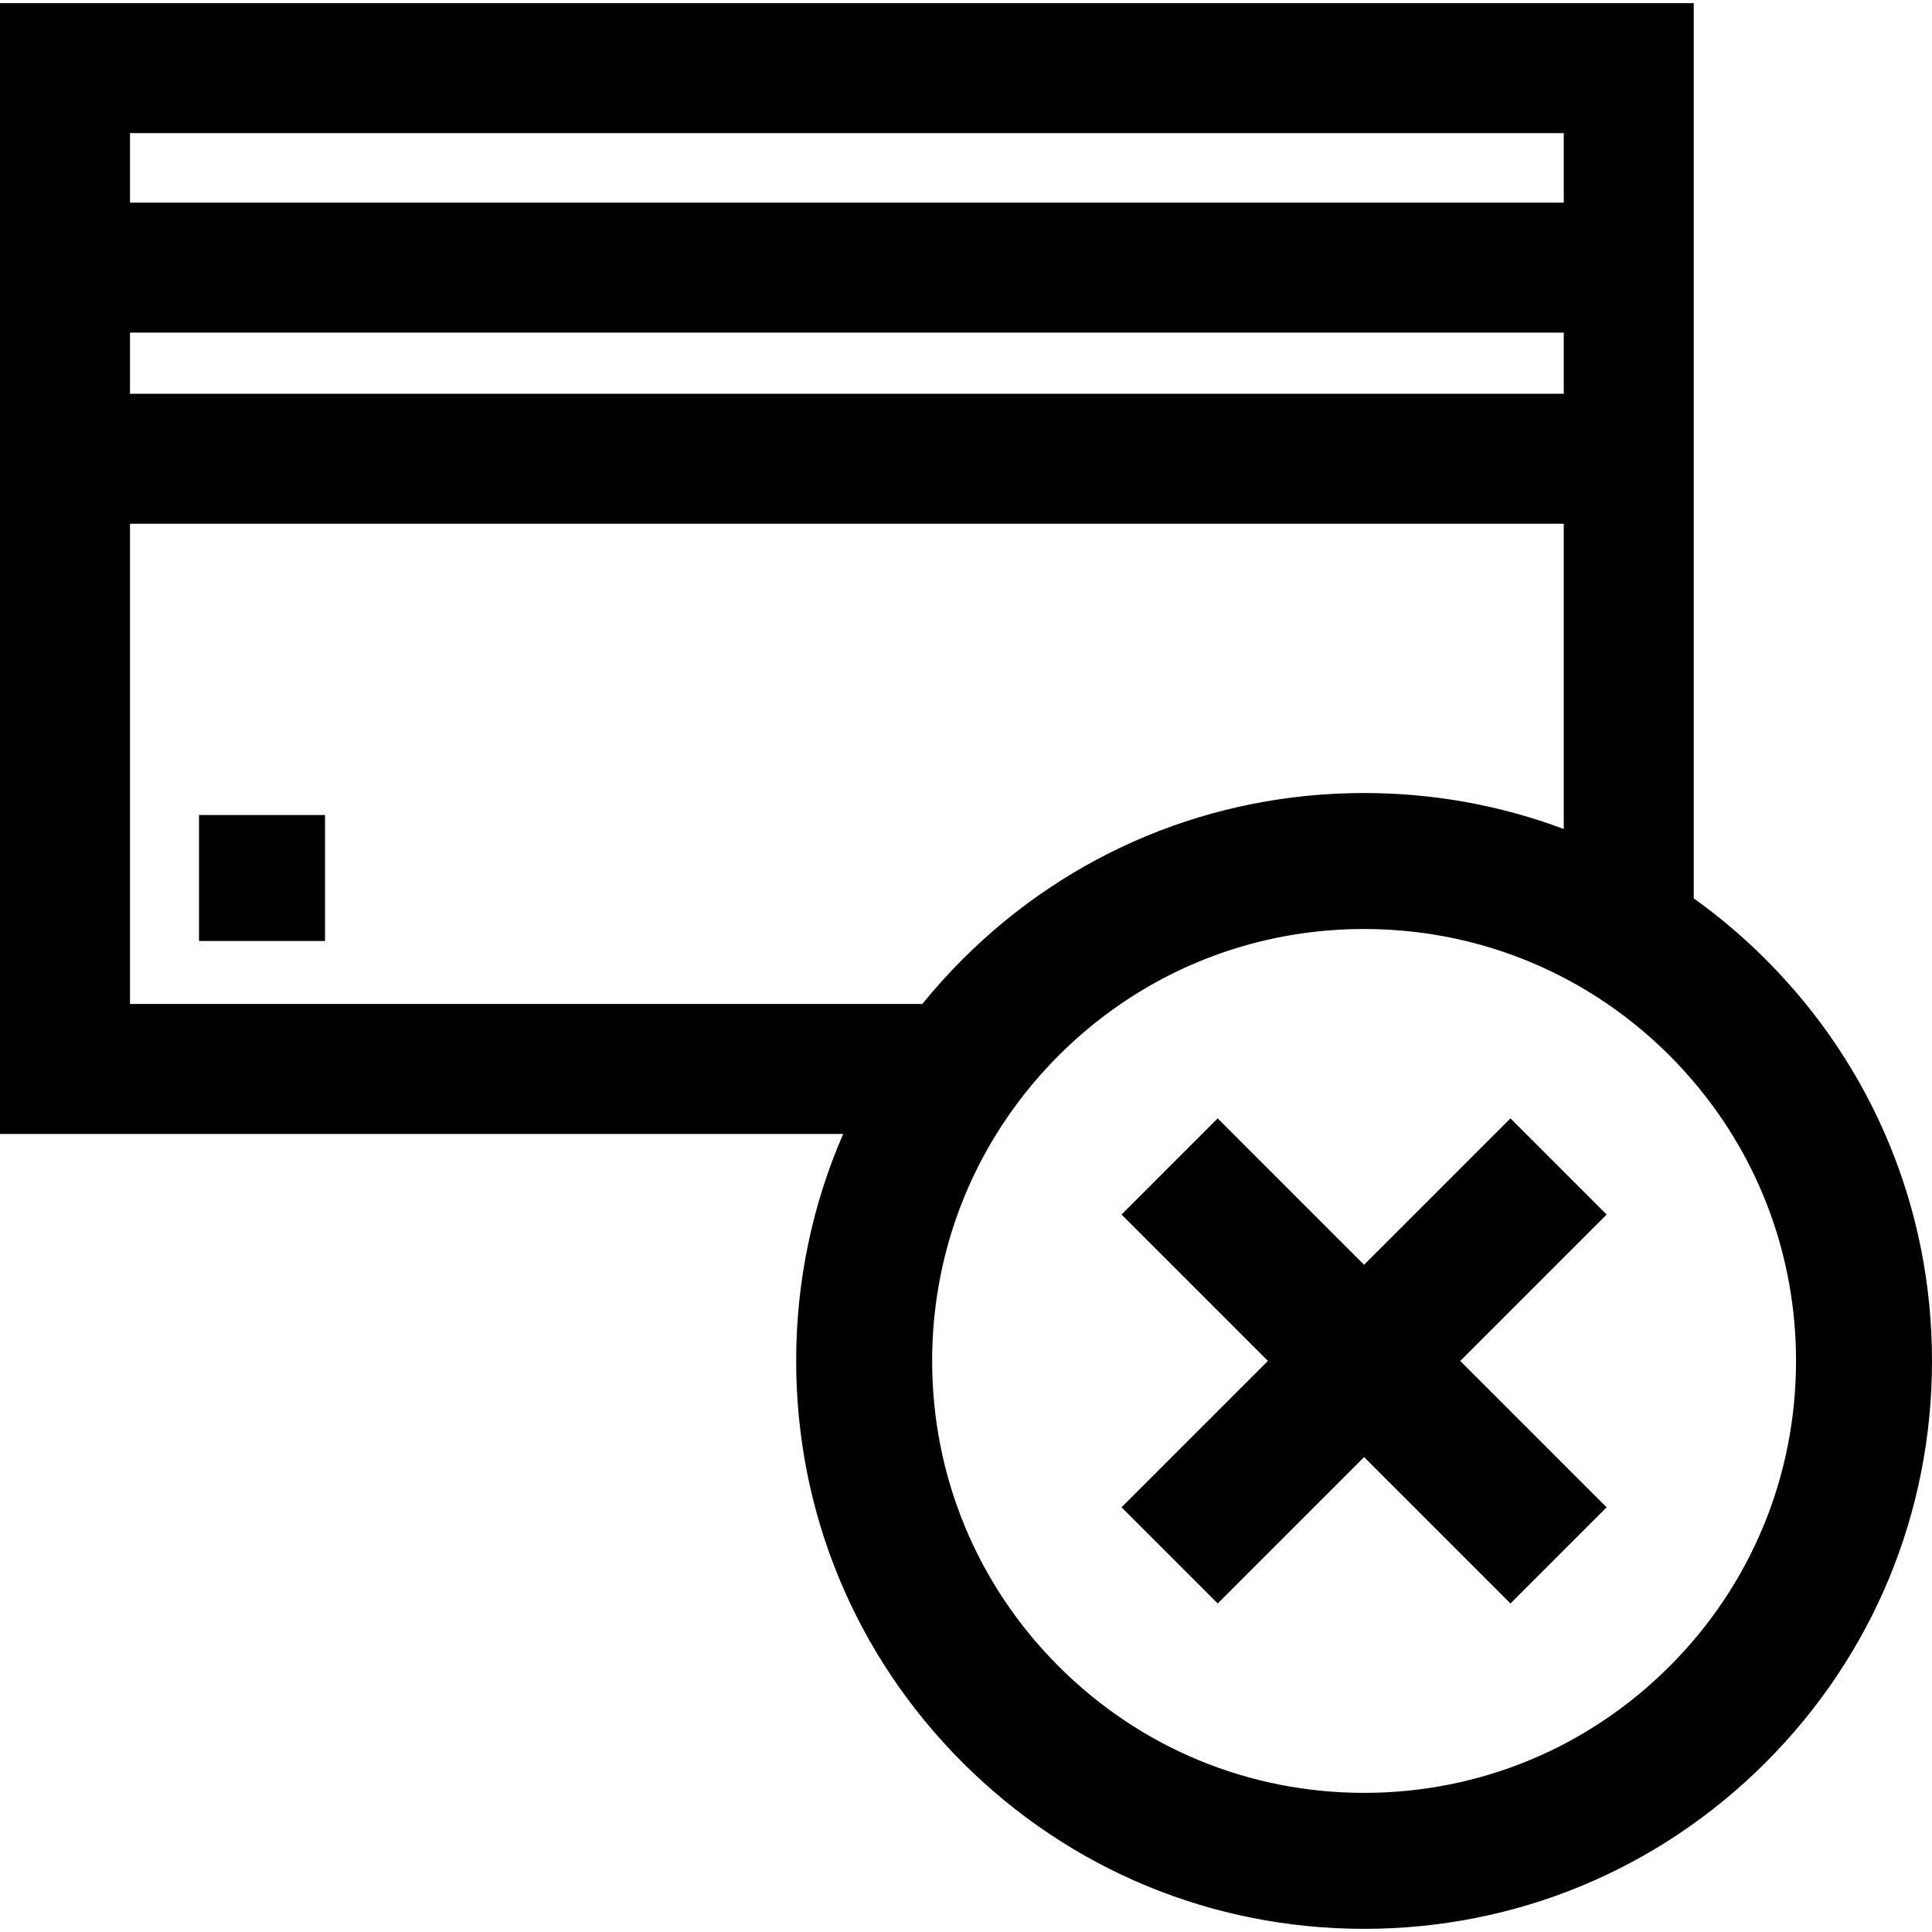
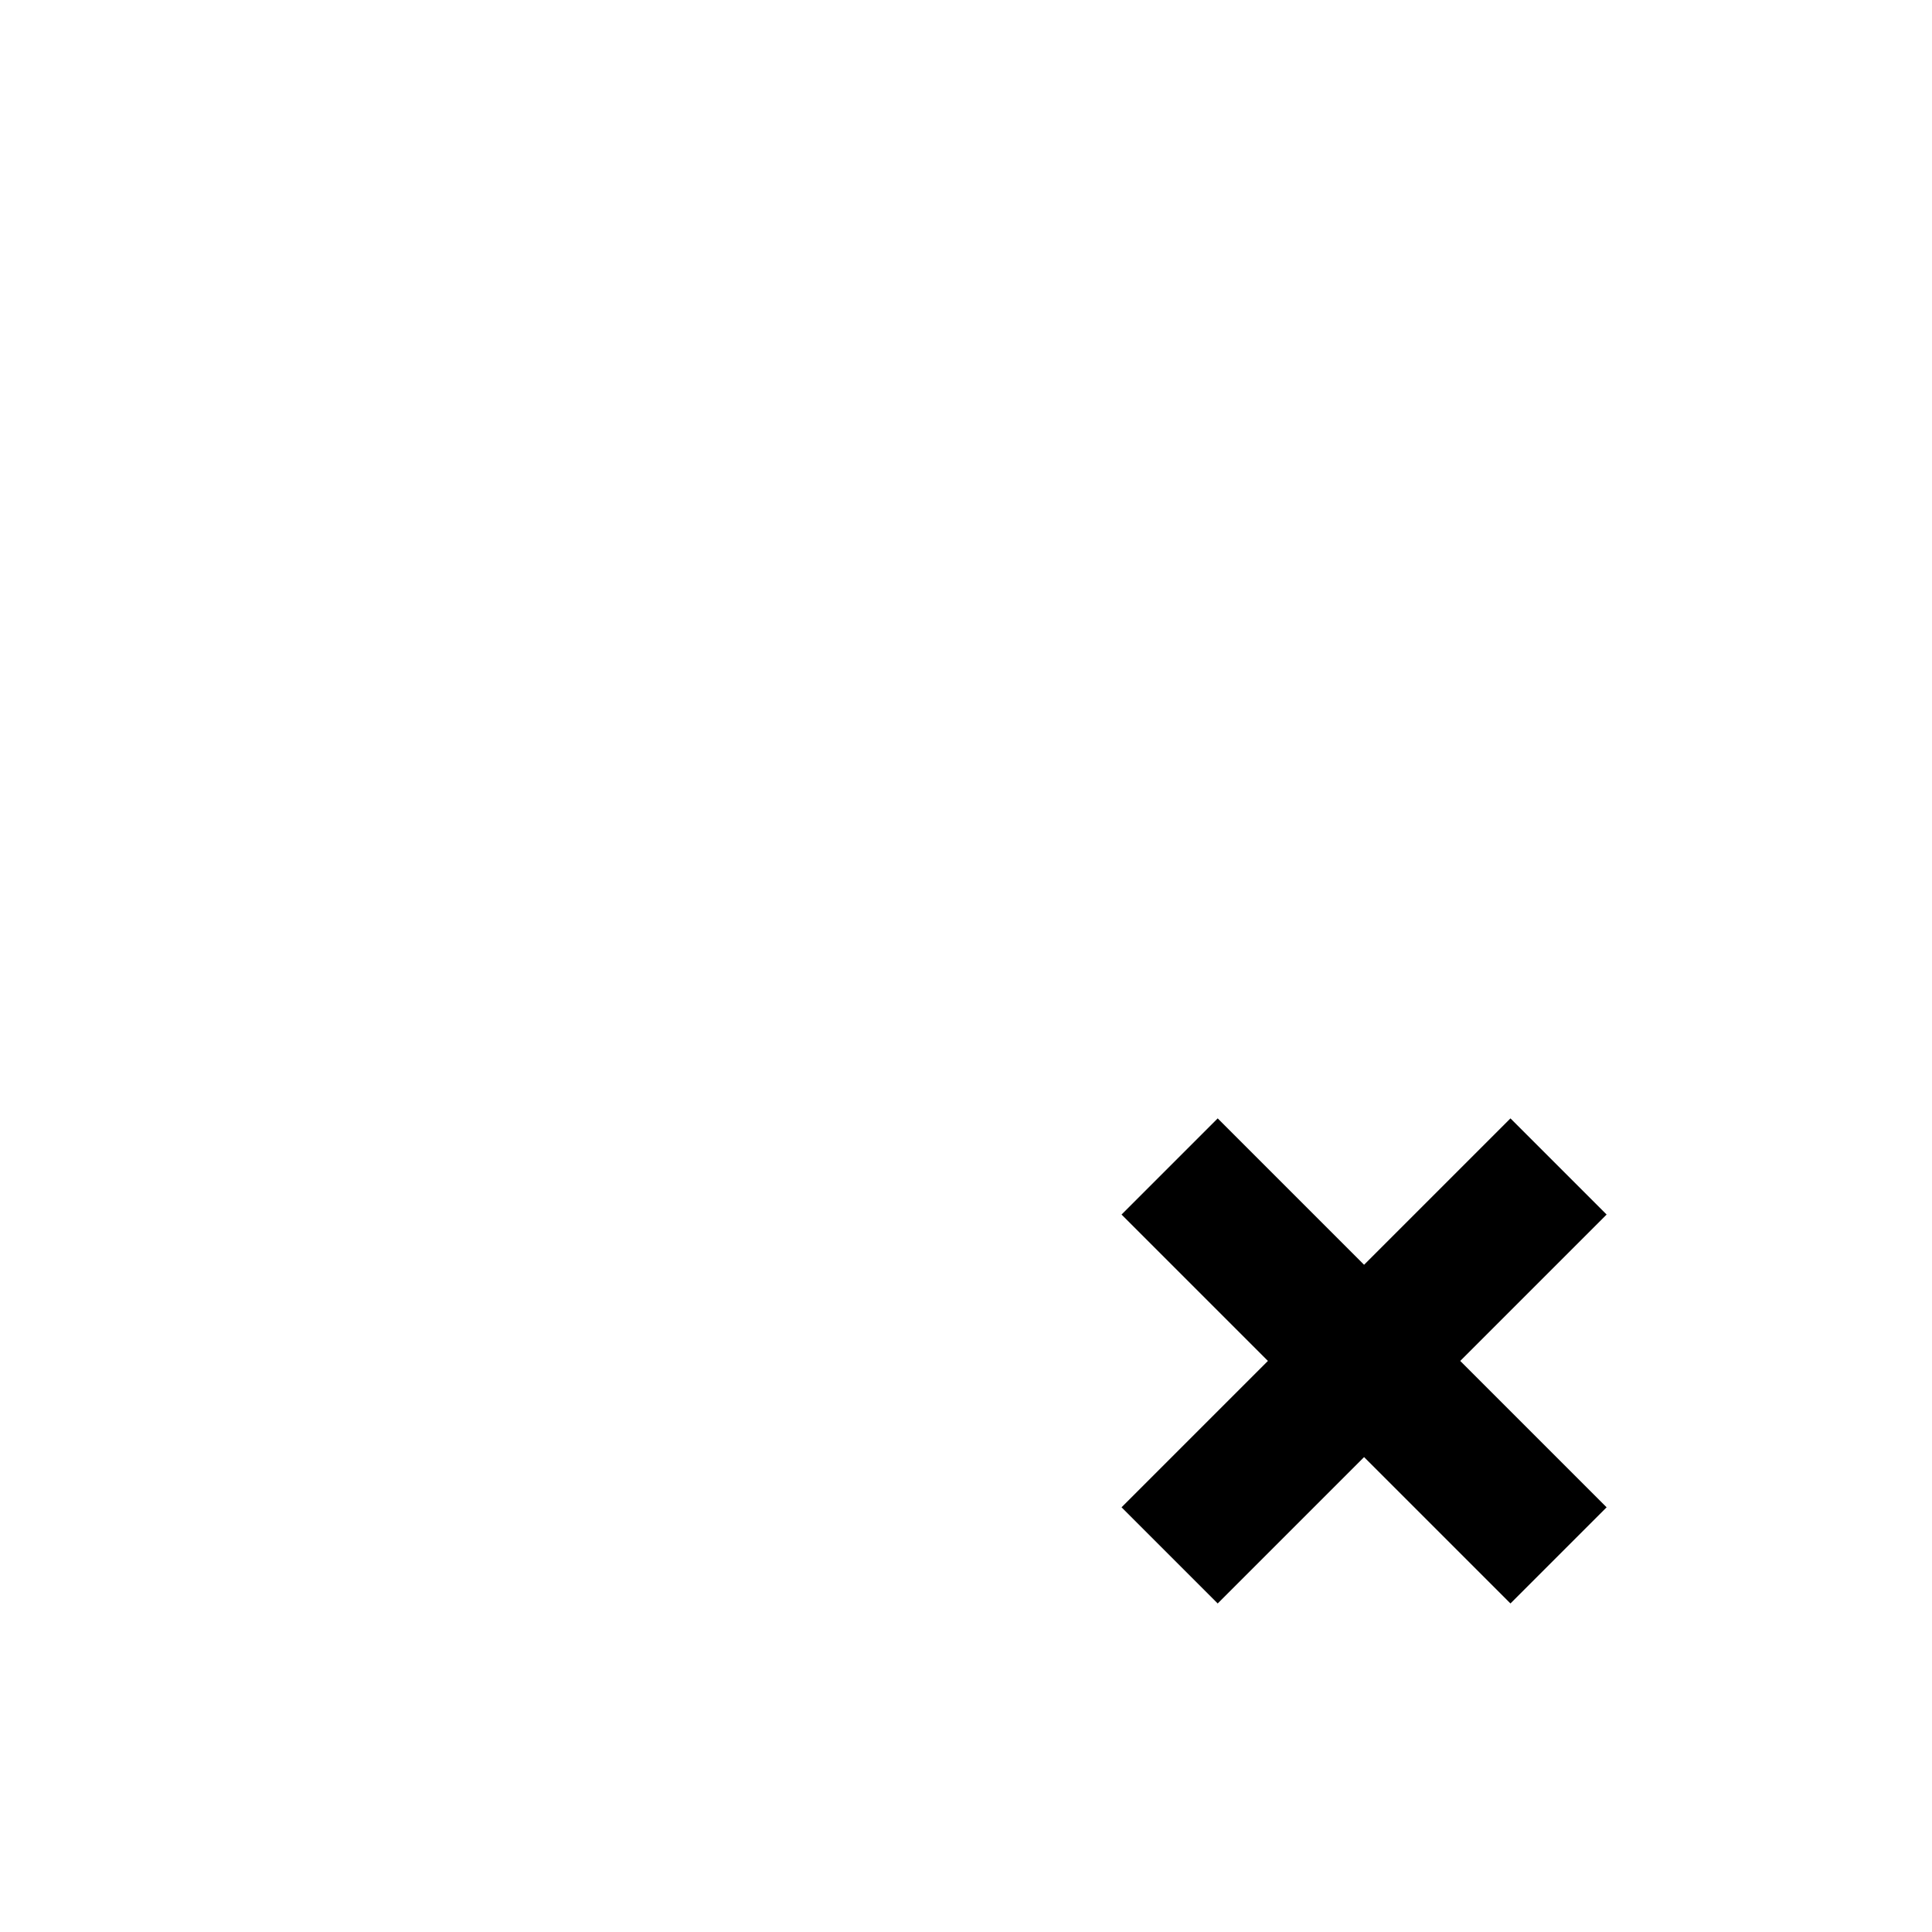
<svg xmlns="http://www.w3.org/2000/svg" version="1.1" id="Capa_1" x="0px" y="0px" width="966.145px" height="966.145px" viewBox="0 0 966.145 966.145" style="enable-background:new 0 0 966.145 966.145;" xml:space="preserve">
  <g>
    <g>
-       <rect x="99.531" y="407.565" width="62.997" height="62.997" />
-       <path d="M847,449.248V1.579H0v565.48h421.663c-15.409,35.337-23.519,73.796-23.519,113.506    c0,75.858,29.541,147.178,83.183,200.817c53.641,53.641,124.959,83.183,200.817,83.183c75.859,0,147.179-29.541,200.818-83.183    c53.64-53.641,83.182-124.959,83.182-200.817c0-75.859-29.541-147.178-83.182-200.818    C871.715,468.499,859.681,458.326,847,449.248z M682.145,896.566c-57.695,0-111.938-22.468-152.734-63.266    c-40.797-40.797-63.266-95.04-63.266-152.734c0-40.73,11.211-79.732,32.15-113.506c8.721-14.067,19.119-27.233,31.115-39.229    c9.635-9.636,20.028-18.233,31.033-25.771c35.587-24.372,77.633-37.494,121.702-37.494c35.351,0,69.397,8.448,99.855,24.365    c19.254,10.061,37.079,23.099,52.88,38.898c4.244,4.244,8.277,8.643,12.12,13.165c33.096,38.963,51.145,87.877,51.145,139.57    c0,57.695-22.468,111.938-63.265,152.734C794.083,874.099,739.84,896.566,682.145,896.566z M65,166.339h717v30.577H65V166.339    L65,166.339z M65,66.579h717v34.76H65V66.579L65,66.579z M65,502.061V261.916h717v152.643    c-31.505-11.811-65.203-17.992-99.855-17.992c-75.858,0-147.178,29.541-200.817,83.182c-7.132,7.133-13.825,14.586-20.092,22.312    H65z" />
      <polygon points="763.123,567.061 755.345,559.282 747.566,567.061 682.144,632.482 616.722,567.061 608.943,559.282     601.166,567.061 560.861,607.366 634.061,680.566 560.861,753.767 608.943,801.851 682.144,728.65 755.345,801.851     803.428,753.767 730.228,680.566 803.428,607.366   " />
    </g>
  </g>
  <g>
</g>
  <g>
</g>
  <g>
</g>
  <g>
</g>
  <g>
</g>
  <g>
</g>
  <g>
</g>
  <g>
</g>
  <g>
</g>
  <g>
</g>
  <g>
</g>
  <g>
</g>
  <g>
</g>
  <g>
</g>
  <g>
</g>
</svg>